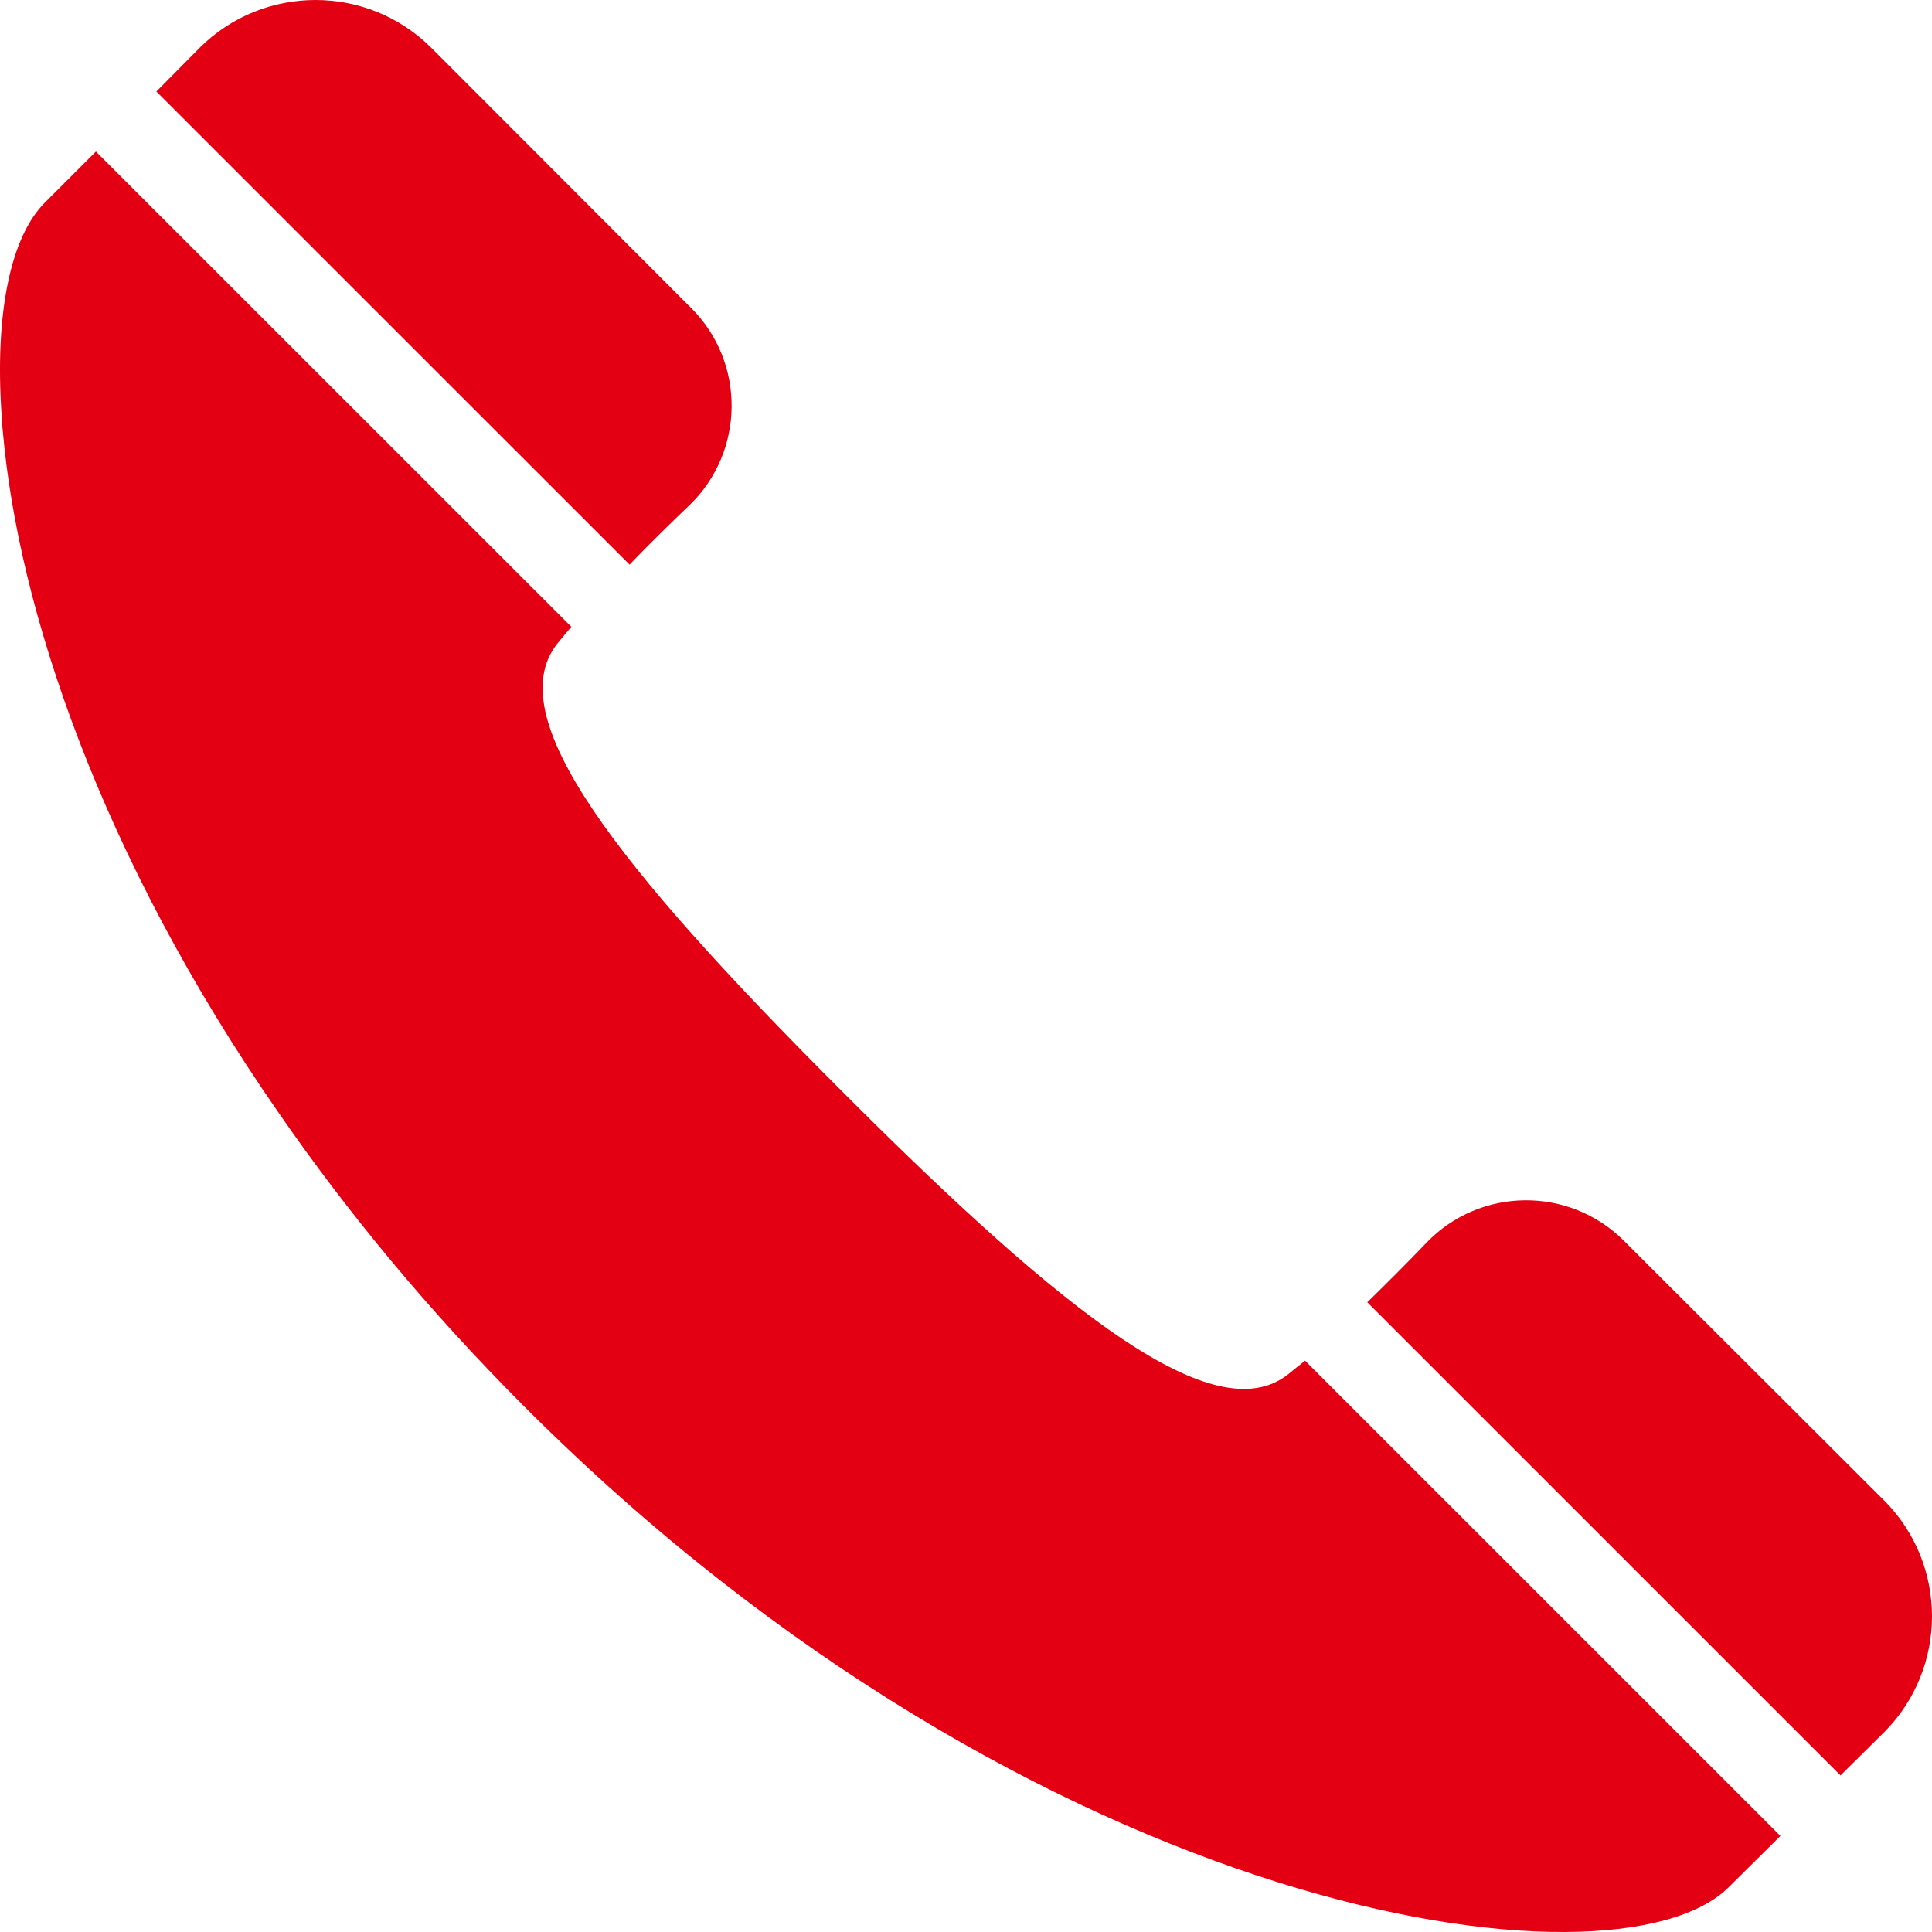
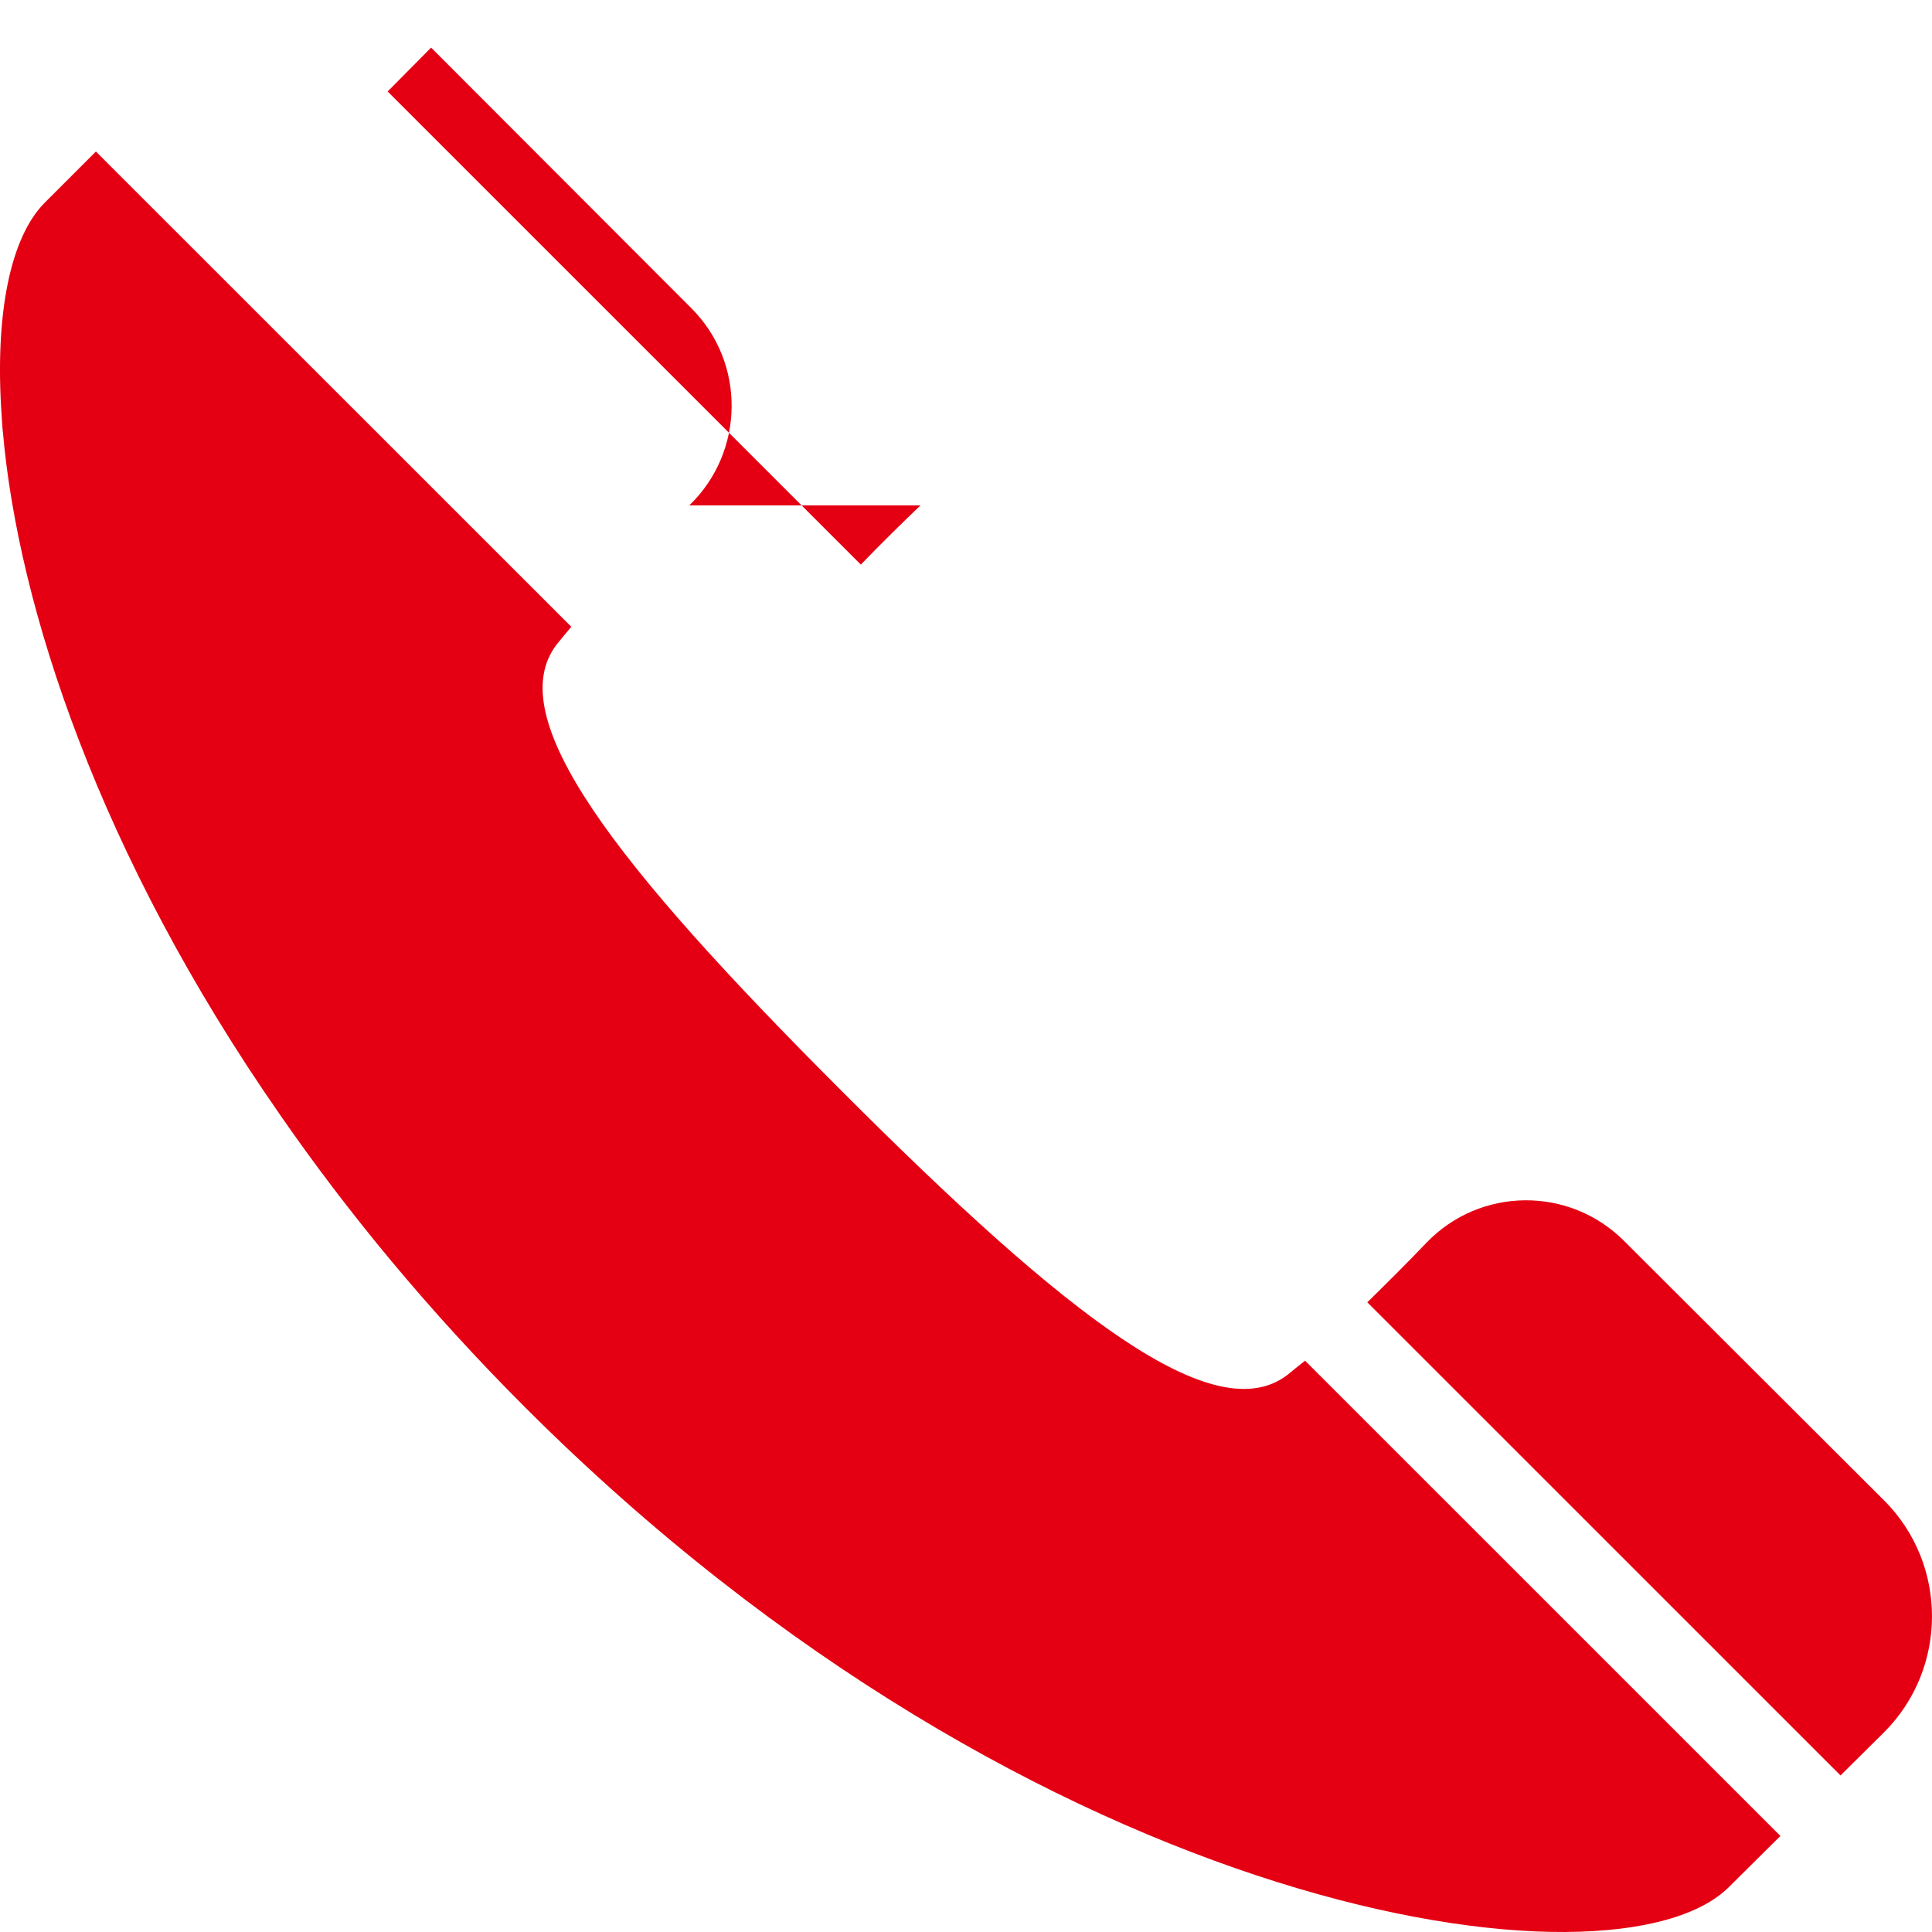
<svg xmlns="http://www.w3.org/2000/svg" id="uuid-124504db-1b0b-449f-8b62-d8d58f164301" viewBox="0 0 28 28">
-   <path d="M9.989 7.325c.809-.778.821-2.074.025-2.864L6.248.69C5.322-.23 3.822-.23 2.896.69l-.63.636 6.858 6.857c.272-.284.574-.58.864-.858zM18.915 19.719c-.092.074-.179.142-.253.204-1.056.815-3.185-.827-6.469-4.117-3.29-3.29-4.938-5.413-4.123-6.469.062-.074.13-.16.21-.253L1.39 2.196l-.741.741C.157 3.43-.08 4.531.024 6.027c.004.06.007.118.012.179.001.019.004.038.006.057.222 2.53 1.393 6.121 4.01 9.884.978 1.414 2.155 2.846 3.554 4.245 7.438 7.438 15.809 8.598 17.451 6.956l.737-.731.003-.003h0l.006-.006-6.889-6.888zM27.31 21.75l-3.772-3.765c-.796-.796-2.086-.784-2.864.025-.275.288-.569.581-.851.857-0.0 0-.001.001-.001.001h0c-.002.002-.004.004-.006.006l6.858 6.857.636-.63c.92-.926.92-2.426 0-3.352z" fill="#e40012" stroke-width="0" />
+   <path d="M9.989 7.325c.809-.778.821-2.074.025-2.864L6.248.69l-.63.636 6.858 6.857c.272-.284.574-.58.864-.858zM18.915 19.719c-.092.074-.179.142-.253.204-1.056.815-3.185-.827-6.469-4.117-3.29-3.29-4.938-5.413-4.123-6.469.062-.074.13-.16.21-.253L1.39 2.196l-.741.741C.157 3.43-.08 4.531.024 6.027c.004.06.007.118.012.179.001.019.004.038.006.057.222 2.53 1.393 6.121 4.01 9.884.978 1.414 2.155 2.846 3.554 4.245 7.438 7.438 15.809 8.598 17.451 6.956l.737-.731.003-.003h0l.006-.006-6.889-6.888zM27.31 21.75l-3.772-3.765c-.796-.796-2.086-.784-2.864.025-.275.288-.569.581-.851.857-0.0 0-.001.001-.001.001h0c-.002.002-.004.004-.006.006l6.858 6.857.636-.63c.92-.926.92-2.426 0-3.352z" fill="#e40012" stroke-width="0" />
</svg>